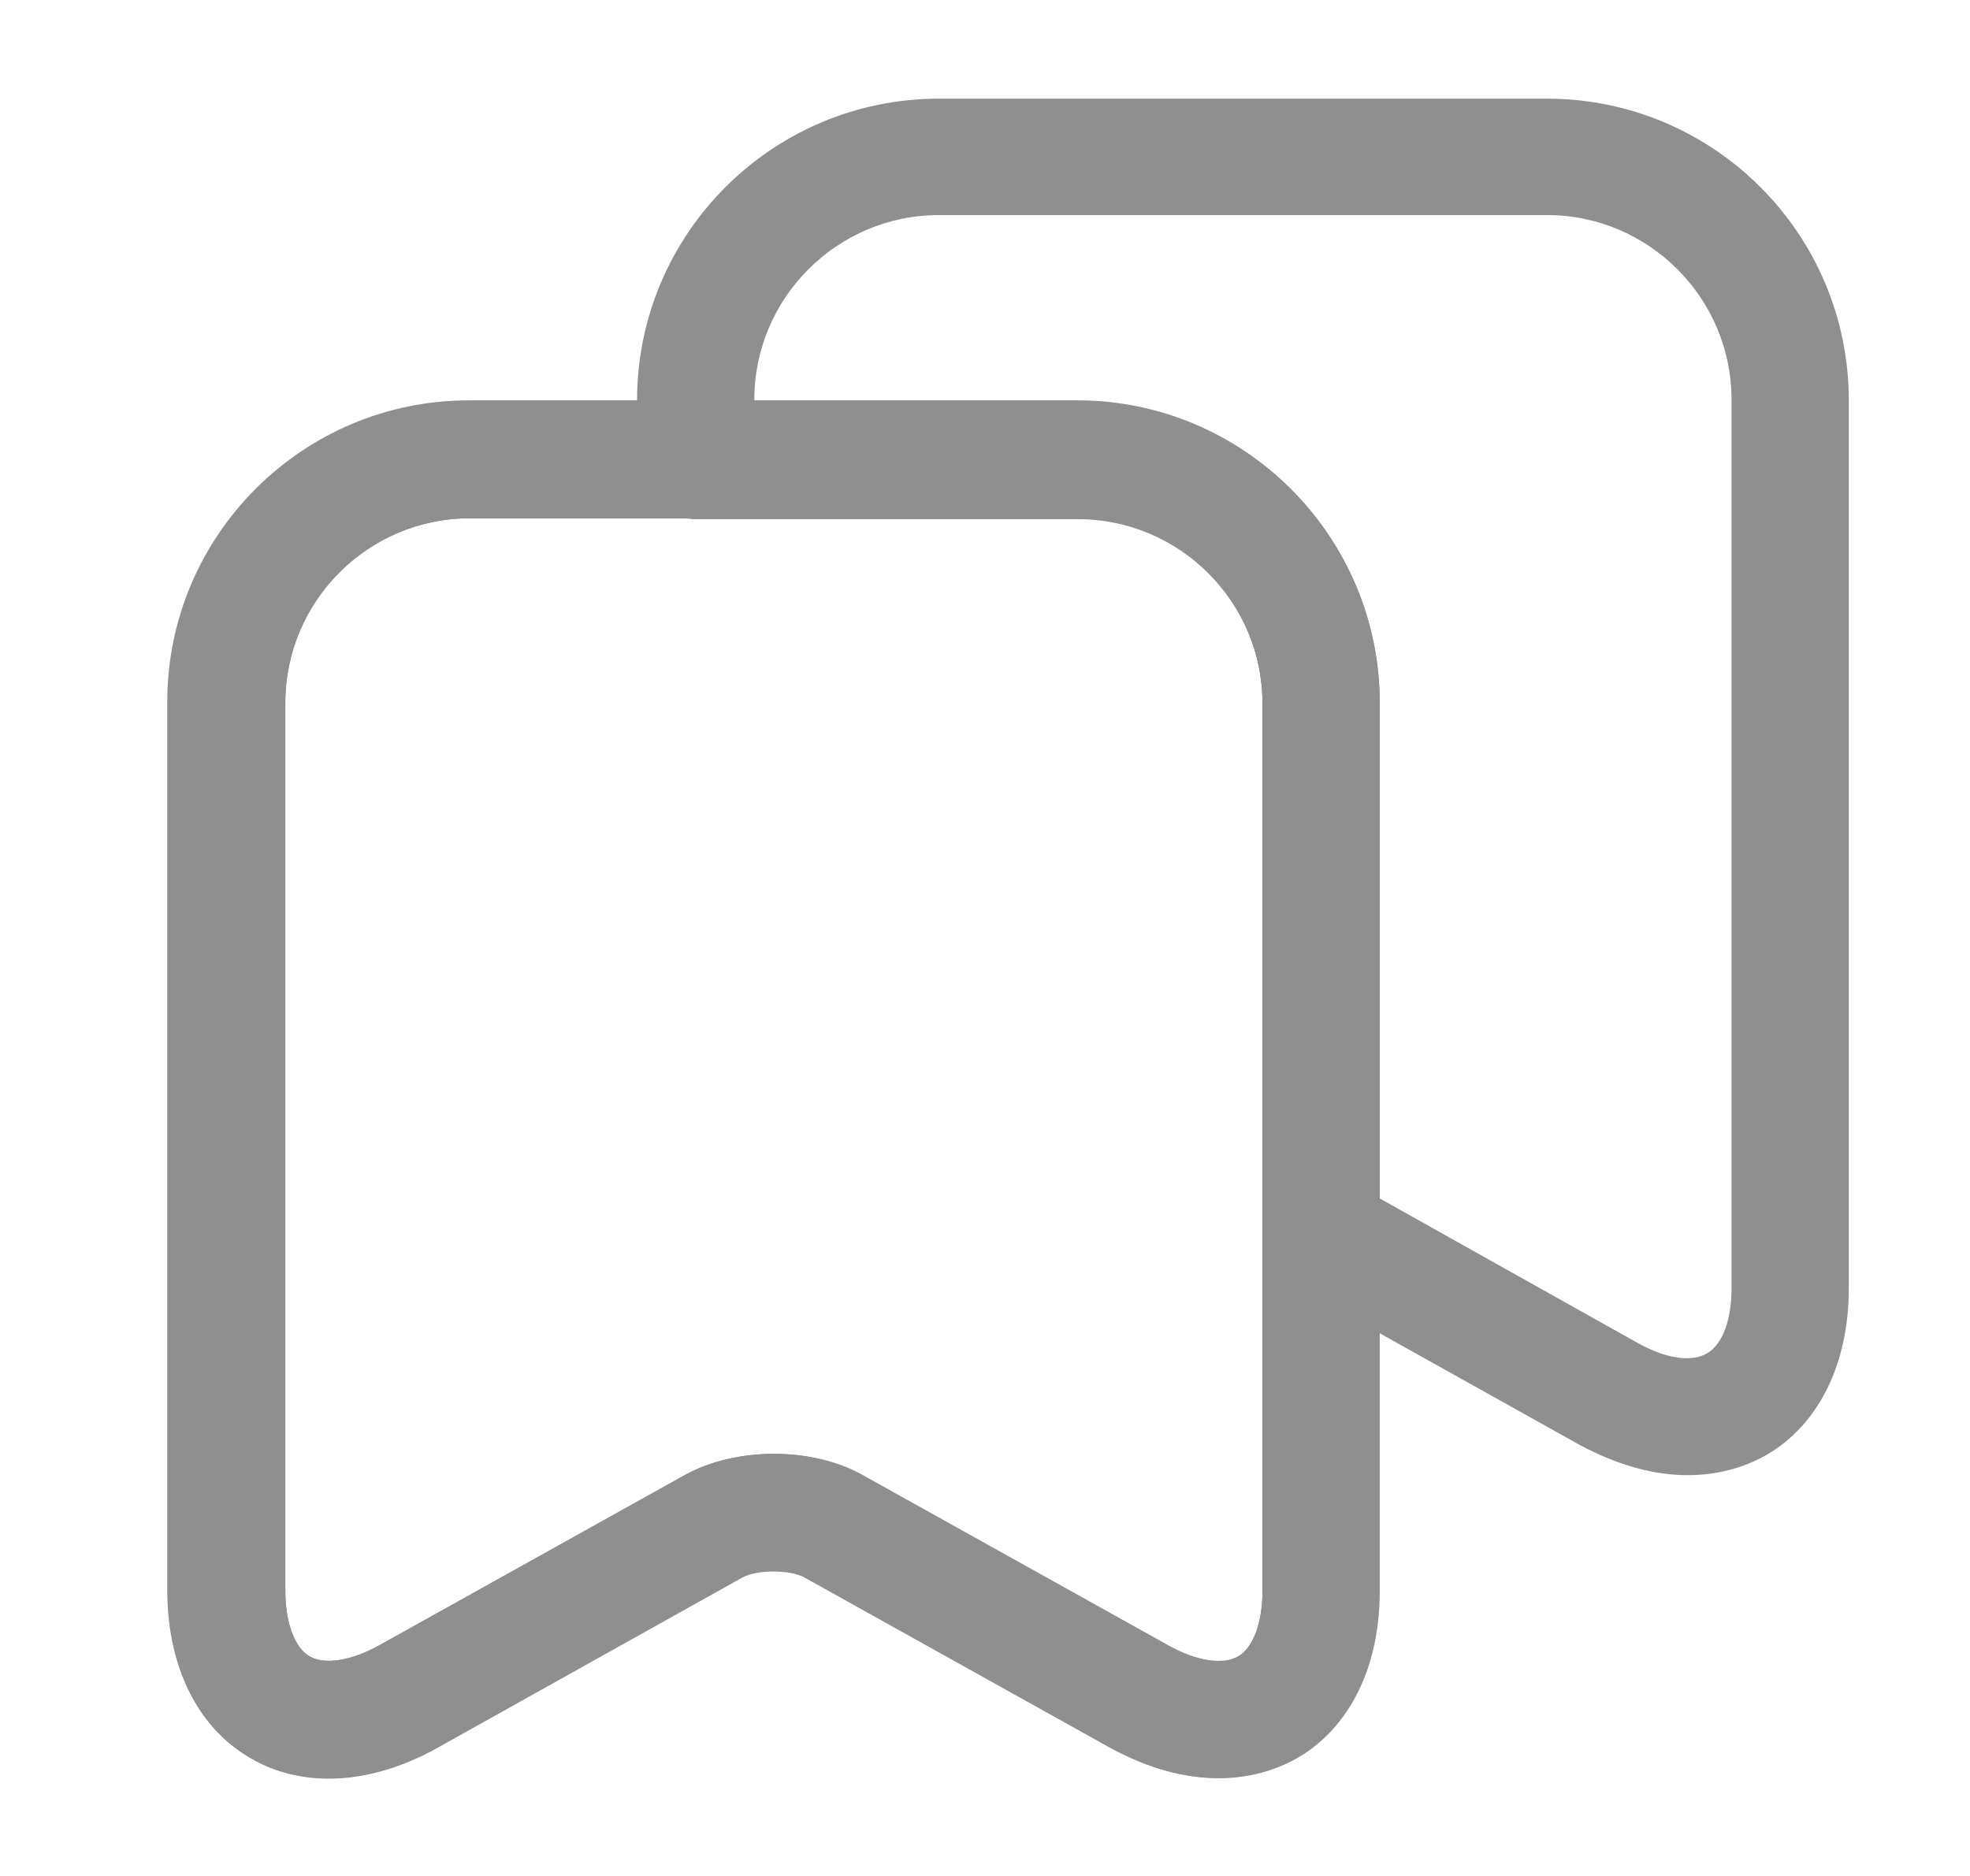
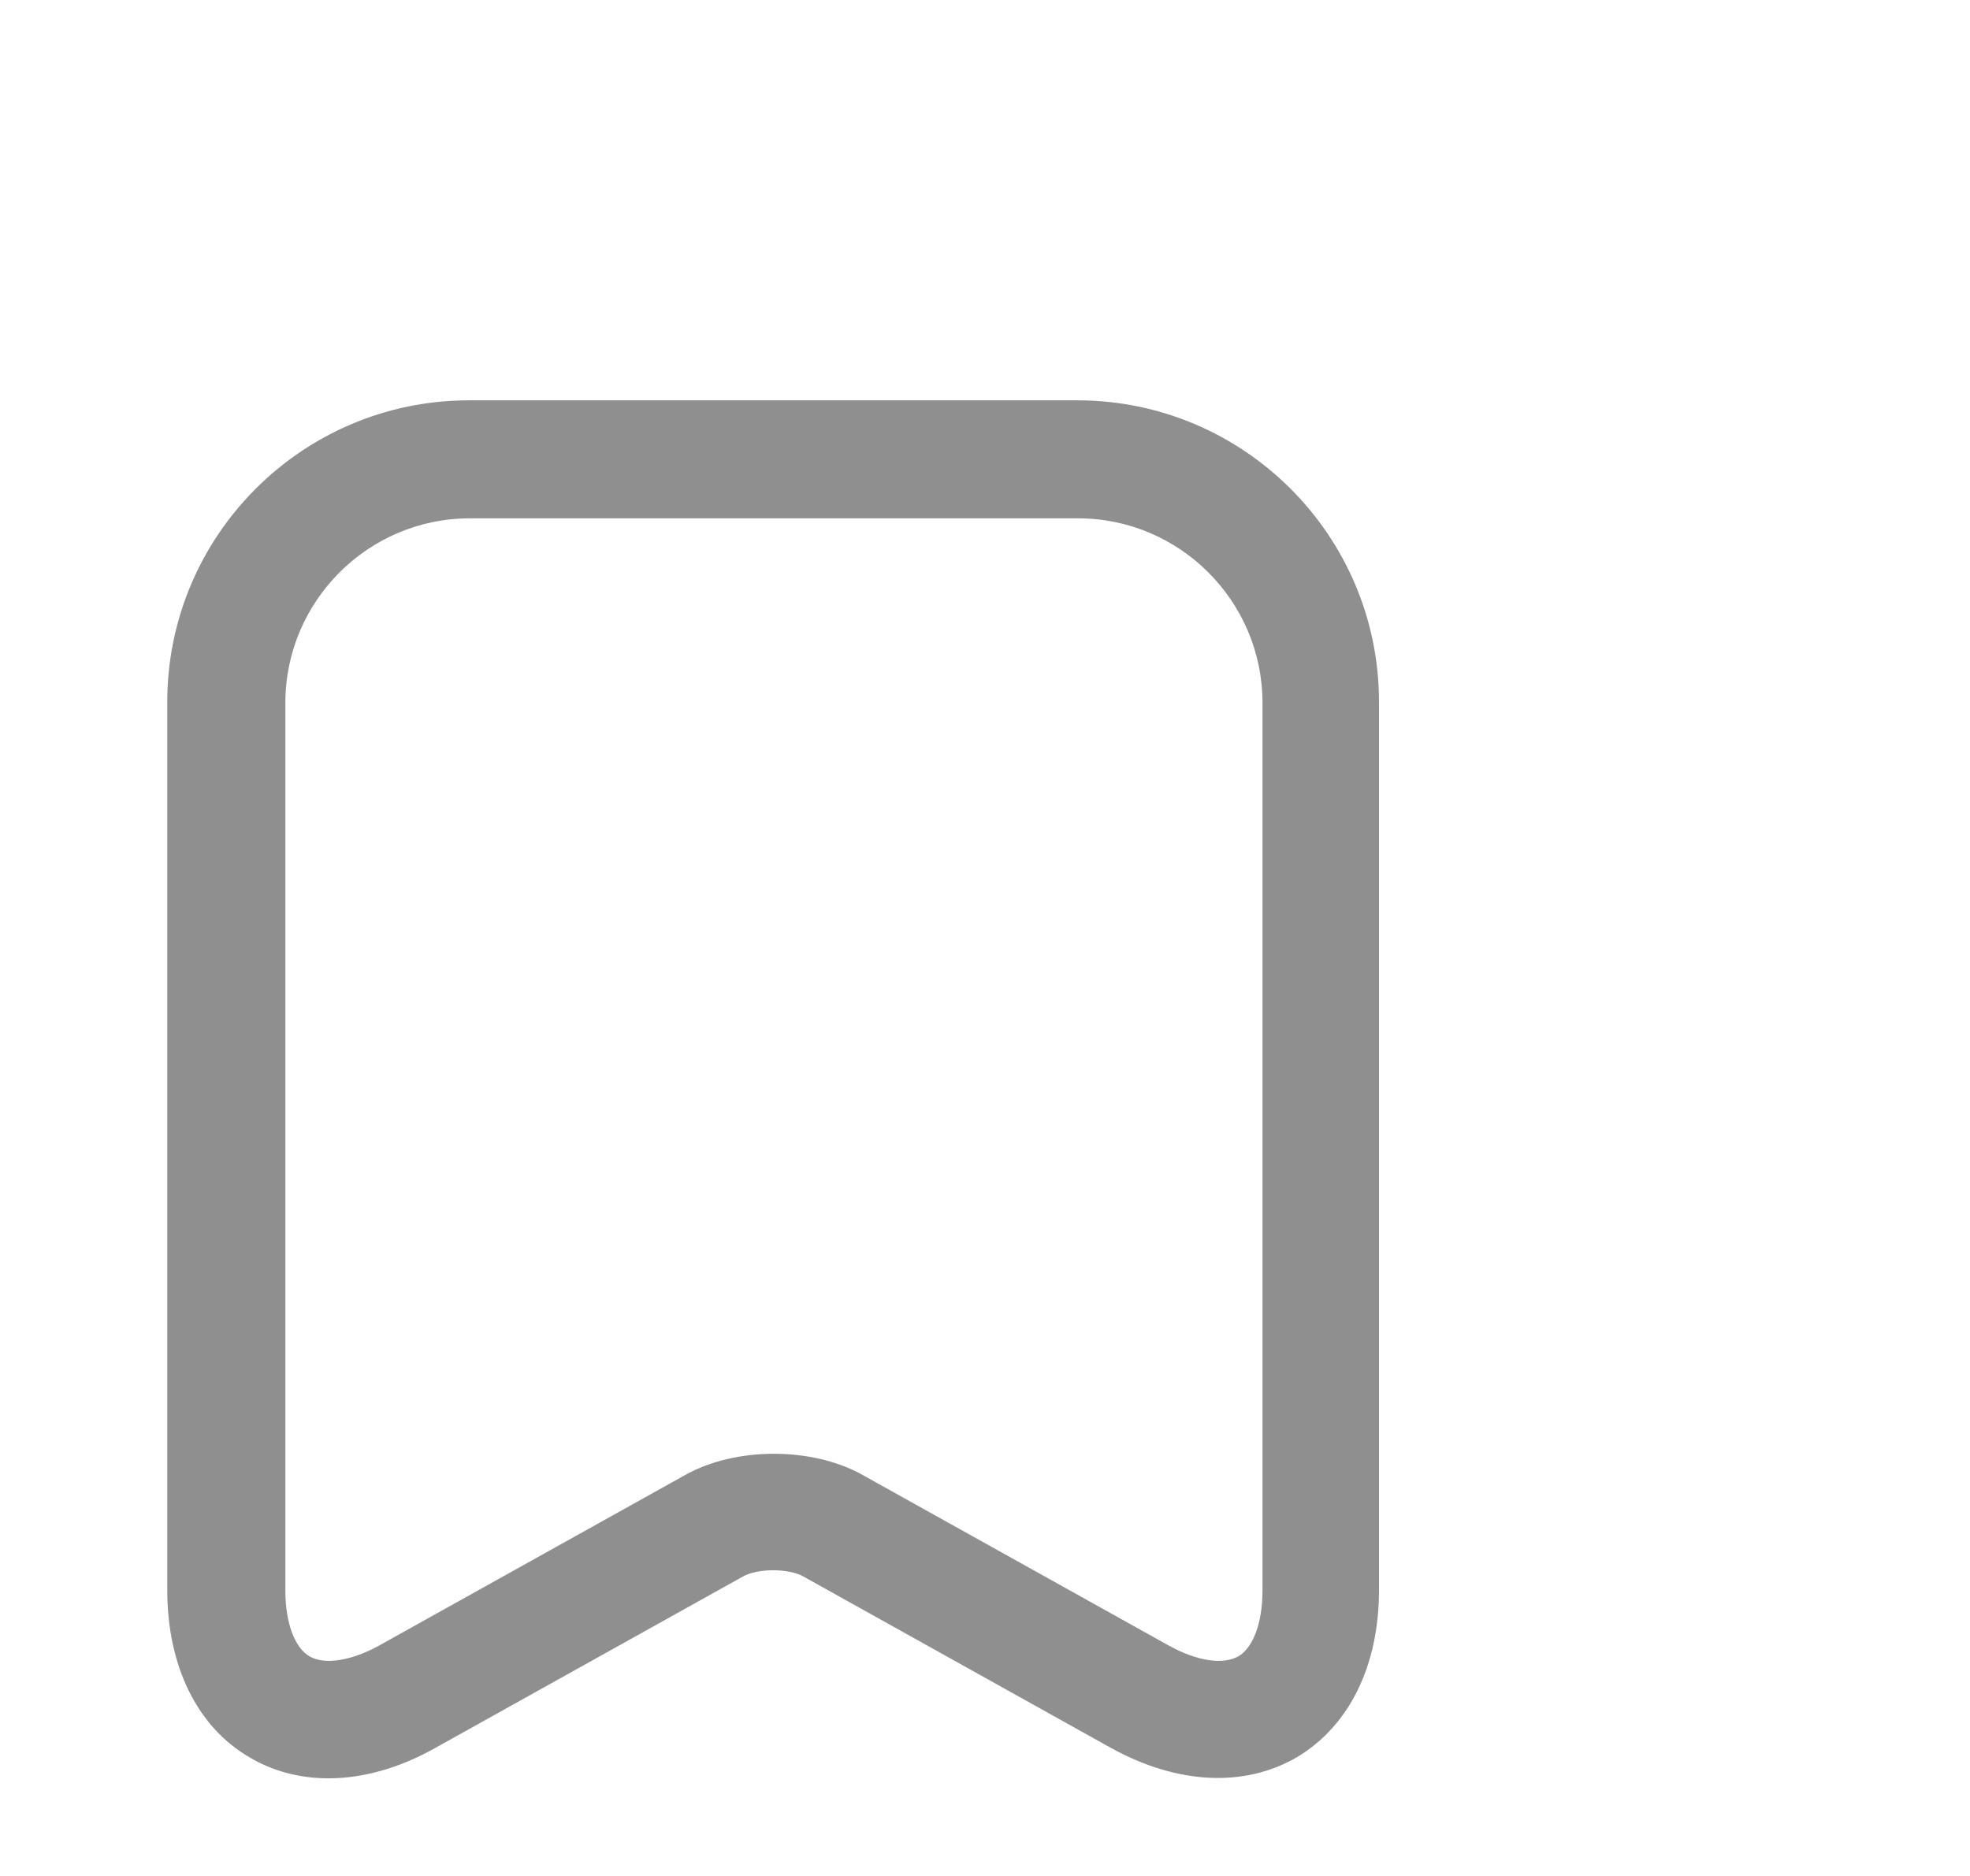
<svg xmlns="http://www.w3.org/2000/svg" width="21" height="20" viewBox="0 0 21 20" fill="none">
  <path d="M3.5 18.959C3.2 18.959 2.908 18.884 2.658 18.734C2.1 18.409 1.783 17.759 1.783 16.951V7.484C1.783 5.709 3.225 4.268 5 4.268H11.483C13.258 4.268 14.7 5.709 14.7 7.484V16.951C14.7 17.759 14.383 18.401 13.825 18.734C13.267 19.059 12.55 19.026 11.841 18.634L8.567 16.809C8.408 16.718 8.075 16.718 7.917 16.809L4.642 18.634C4.258 18.851 3.867 18.959 3.5 18.959ZM5.008 5.526C3.925 5.526 3.042 6.409 3.042 7.493V16.959C3.042 17.301 3.142 17.568 3.3 17.659C3.458 17.751 3.742 17.709 4.042 17.543L7.317 15.718C7.85 15.426 8.65 15.426 9.183 15.718L12.458 17.543C12.758 17.709 13.033 17.751 13.2 17.659C13.358 17.568 13.458 17.301 13.458 16.959V7.493C13.458 6.409 12.575 5.526 11.492 5.526H5.008Z" fill="#8F8F8F" />
-   <path d="M12.991 18.958C12.624 18.958 12.241 18.85 11.849 18.642L8.574 16.817C8.416 16.733 8.074 16.733 7.916 16.817L4.649 18.642C3.941 19.033 3.216 19.067 2.666 18.741C2.108 18.416 1.791 17.767 1.791 16.966V7.5C1.791 5.725 3.233 4.283 5.008 4.283H11.491C13.266 4.283 14.708 5.725 14.708 7.5V16.966C14.708 17.767 14.391 18.416 13.833 18.741C13.583 18.883 13.299 18.958 12.991 18.958ZM8.249 15.5C8.583 15.5 8.908 15.575 9.183 15.725L12.458 17.55C12.758 17.716 13.041 17.758 13.199 17.658C13.358 17.567 13.458 17.3 13.458 16.958V7.492C13.458 6.408 12.574 5.525 11.491 5.525H5.008C3.924 5.525 3.041 6.408 3.041 7.492V16.958C3.041 17.3 3.141 17.567 3.299 17.658C3.458 17.75 3.741 17.708 4.041 17.541L7.316 15.716C7.583 15.575 7.916 15.5 8.249 15.5Z" fill="#8F8F8F" />
-   <path d="M17.991 15.727C17.624 15.727 17.241 15.618 16.849 15.41L13.774 13.693C13.677 13.64 13.597 13.562 13.541 13.466C13.485 13.371 13.456 13.262 13.458 13.152V7.502C13.458 6.418 12.574 5.535 11.491 5.535H7.416C7.074 5.535 6.791 5.252 6.791 4.91V4.268C6.791 2.493 8.233 1.052 10.008 1.052H16.491C18.266 1.052 19.708 2.493 19.708 4.268V13.735C19.708 14.535 19.391 15.185 18.833 15.51C18.583 15.652 18.299 15.727 17.991 15.727ZM14.708 12.777L17.458 14.318C17.758 14.485 18.033 14.527 18.199 14.427C18.366 14.327 18.458 14.068 18.458 13.727V4.26C18.458 3.177 17.574 2.293 16.491 2.293H10.008C8.924 2.293 8.041 3.177 8.041 4.26V4.277H11.491C13.266 4.277 14.708 5.718 14.708 7.493V12.777Z" fill="#8F8F8F" />
</svg>